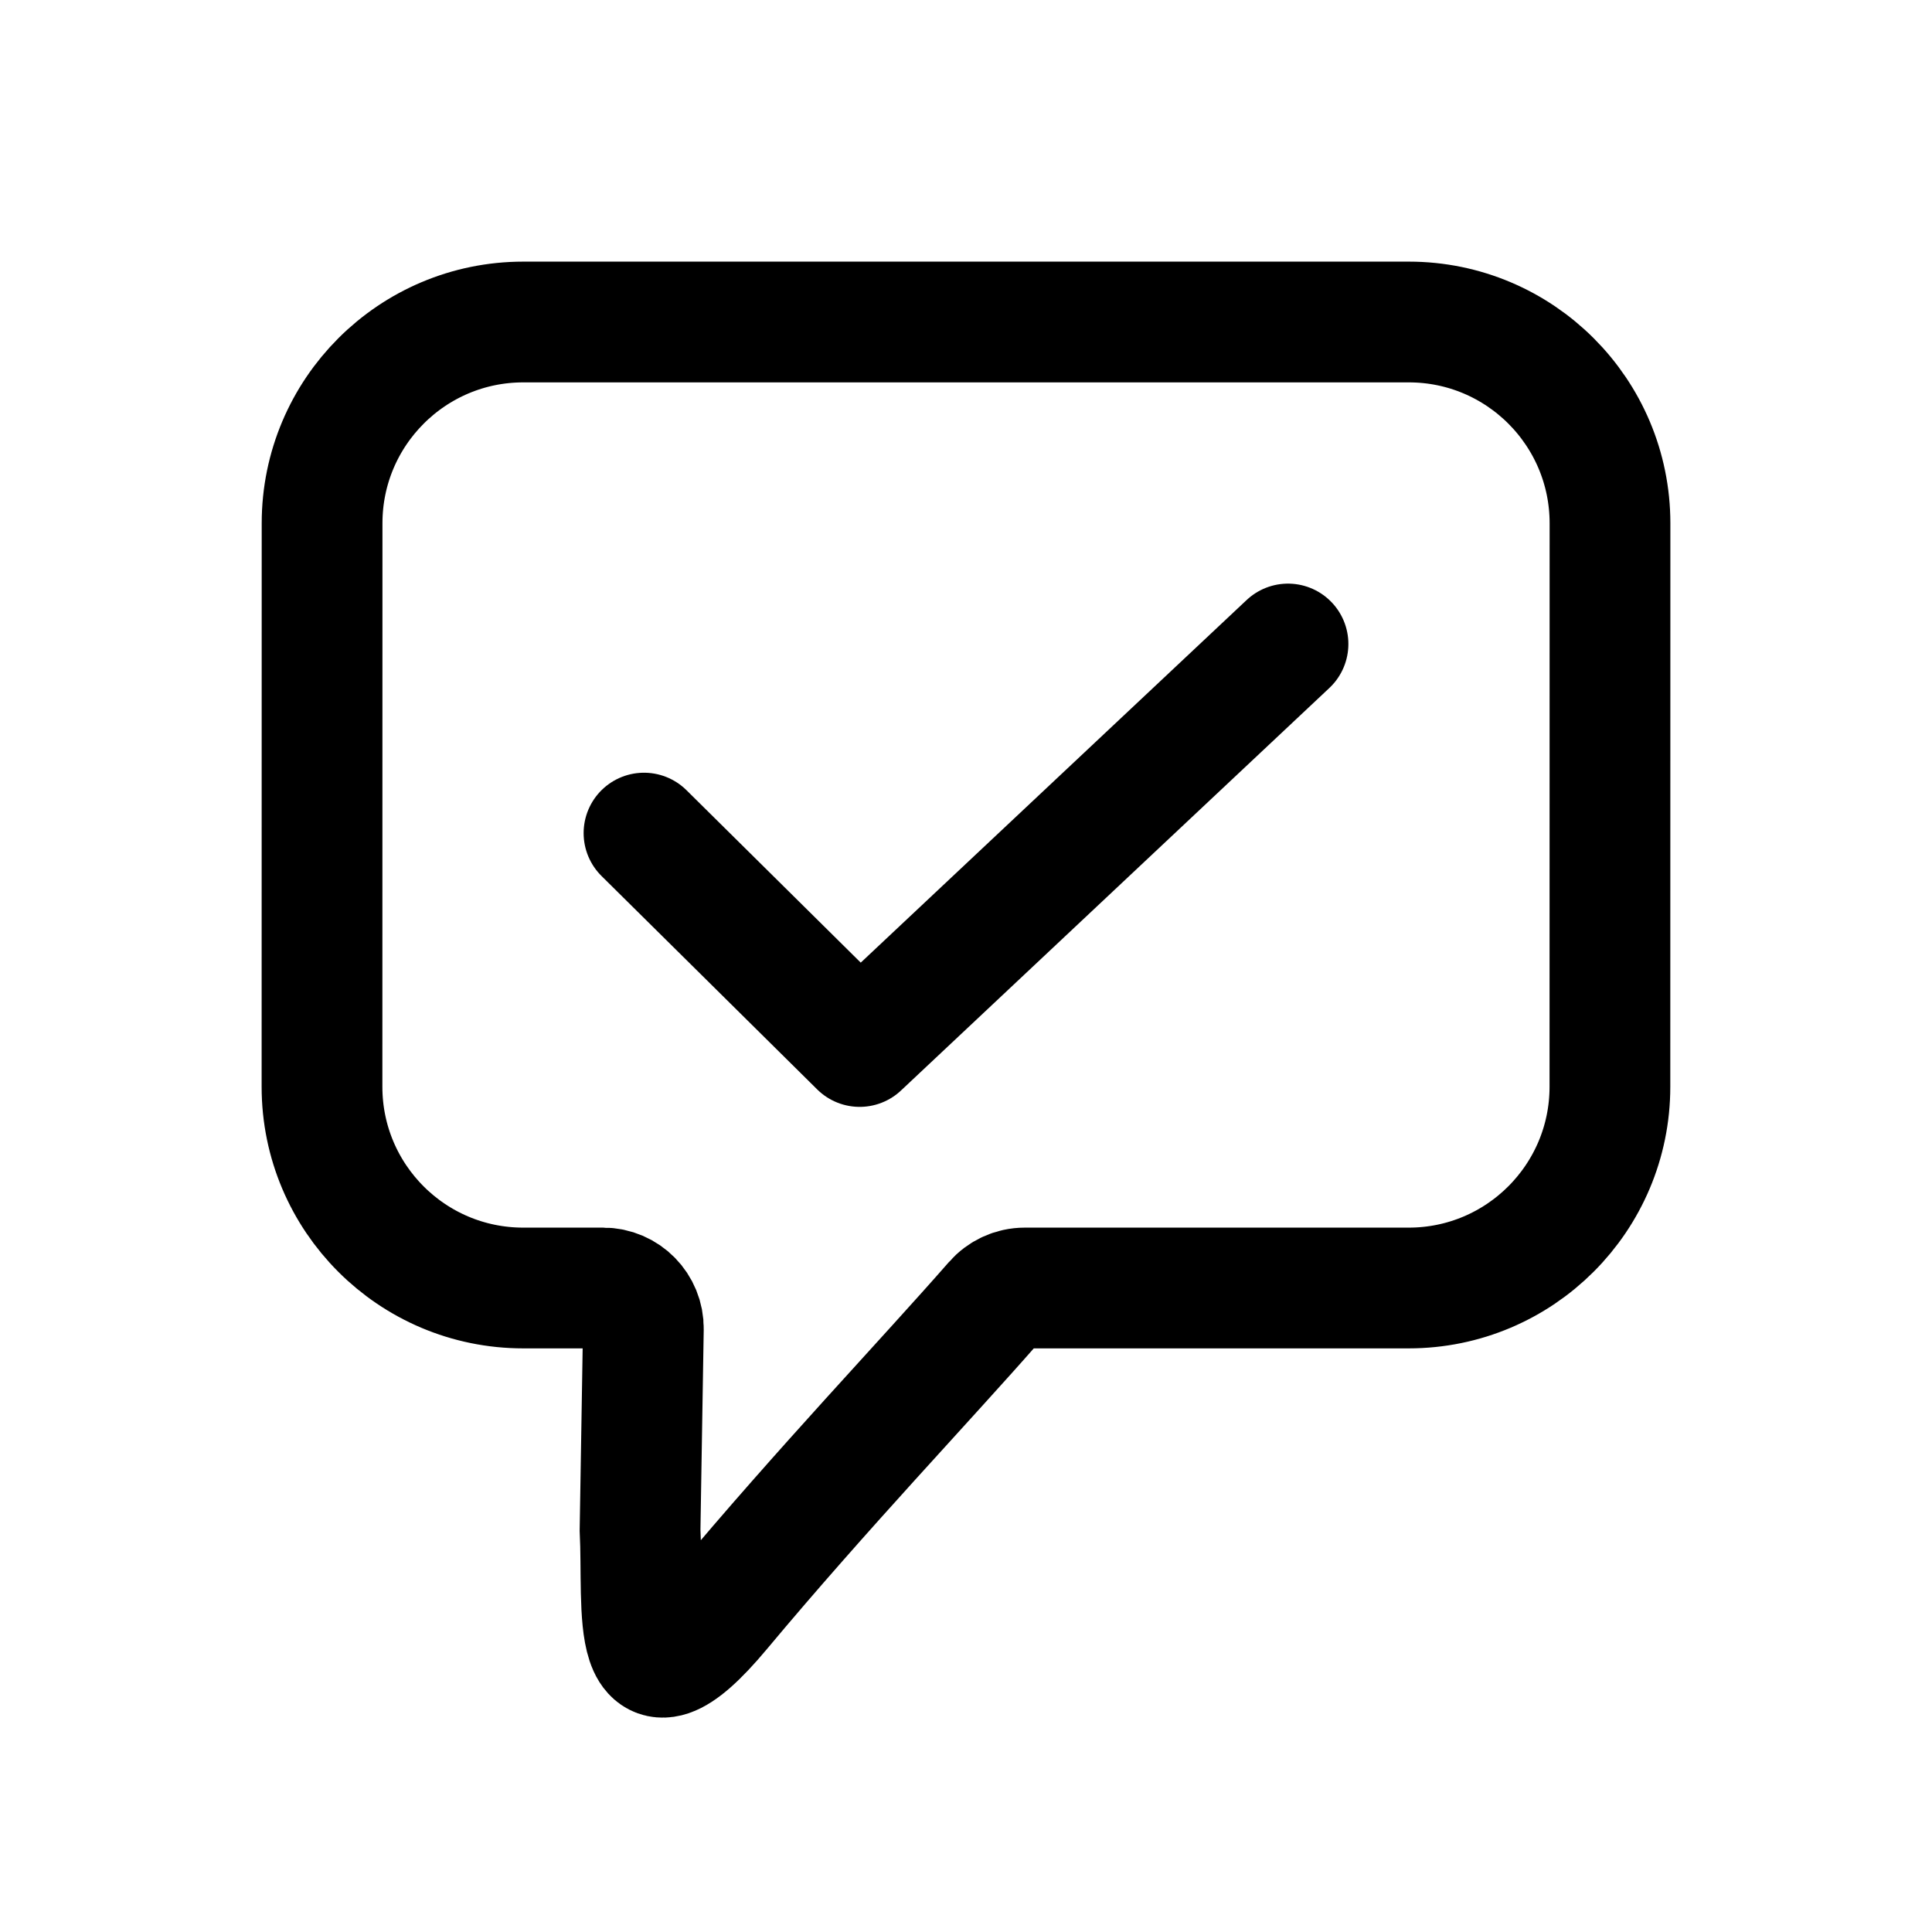
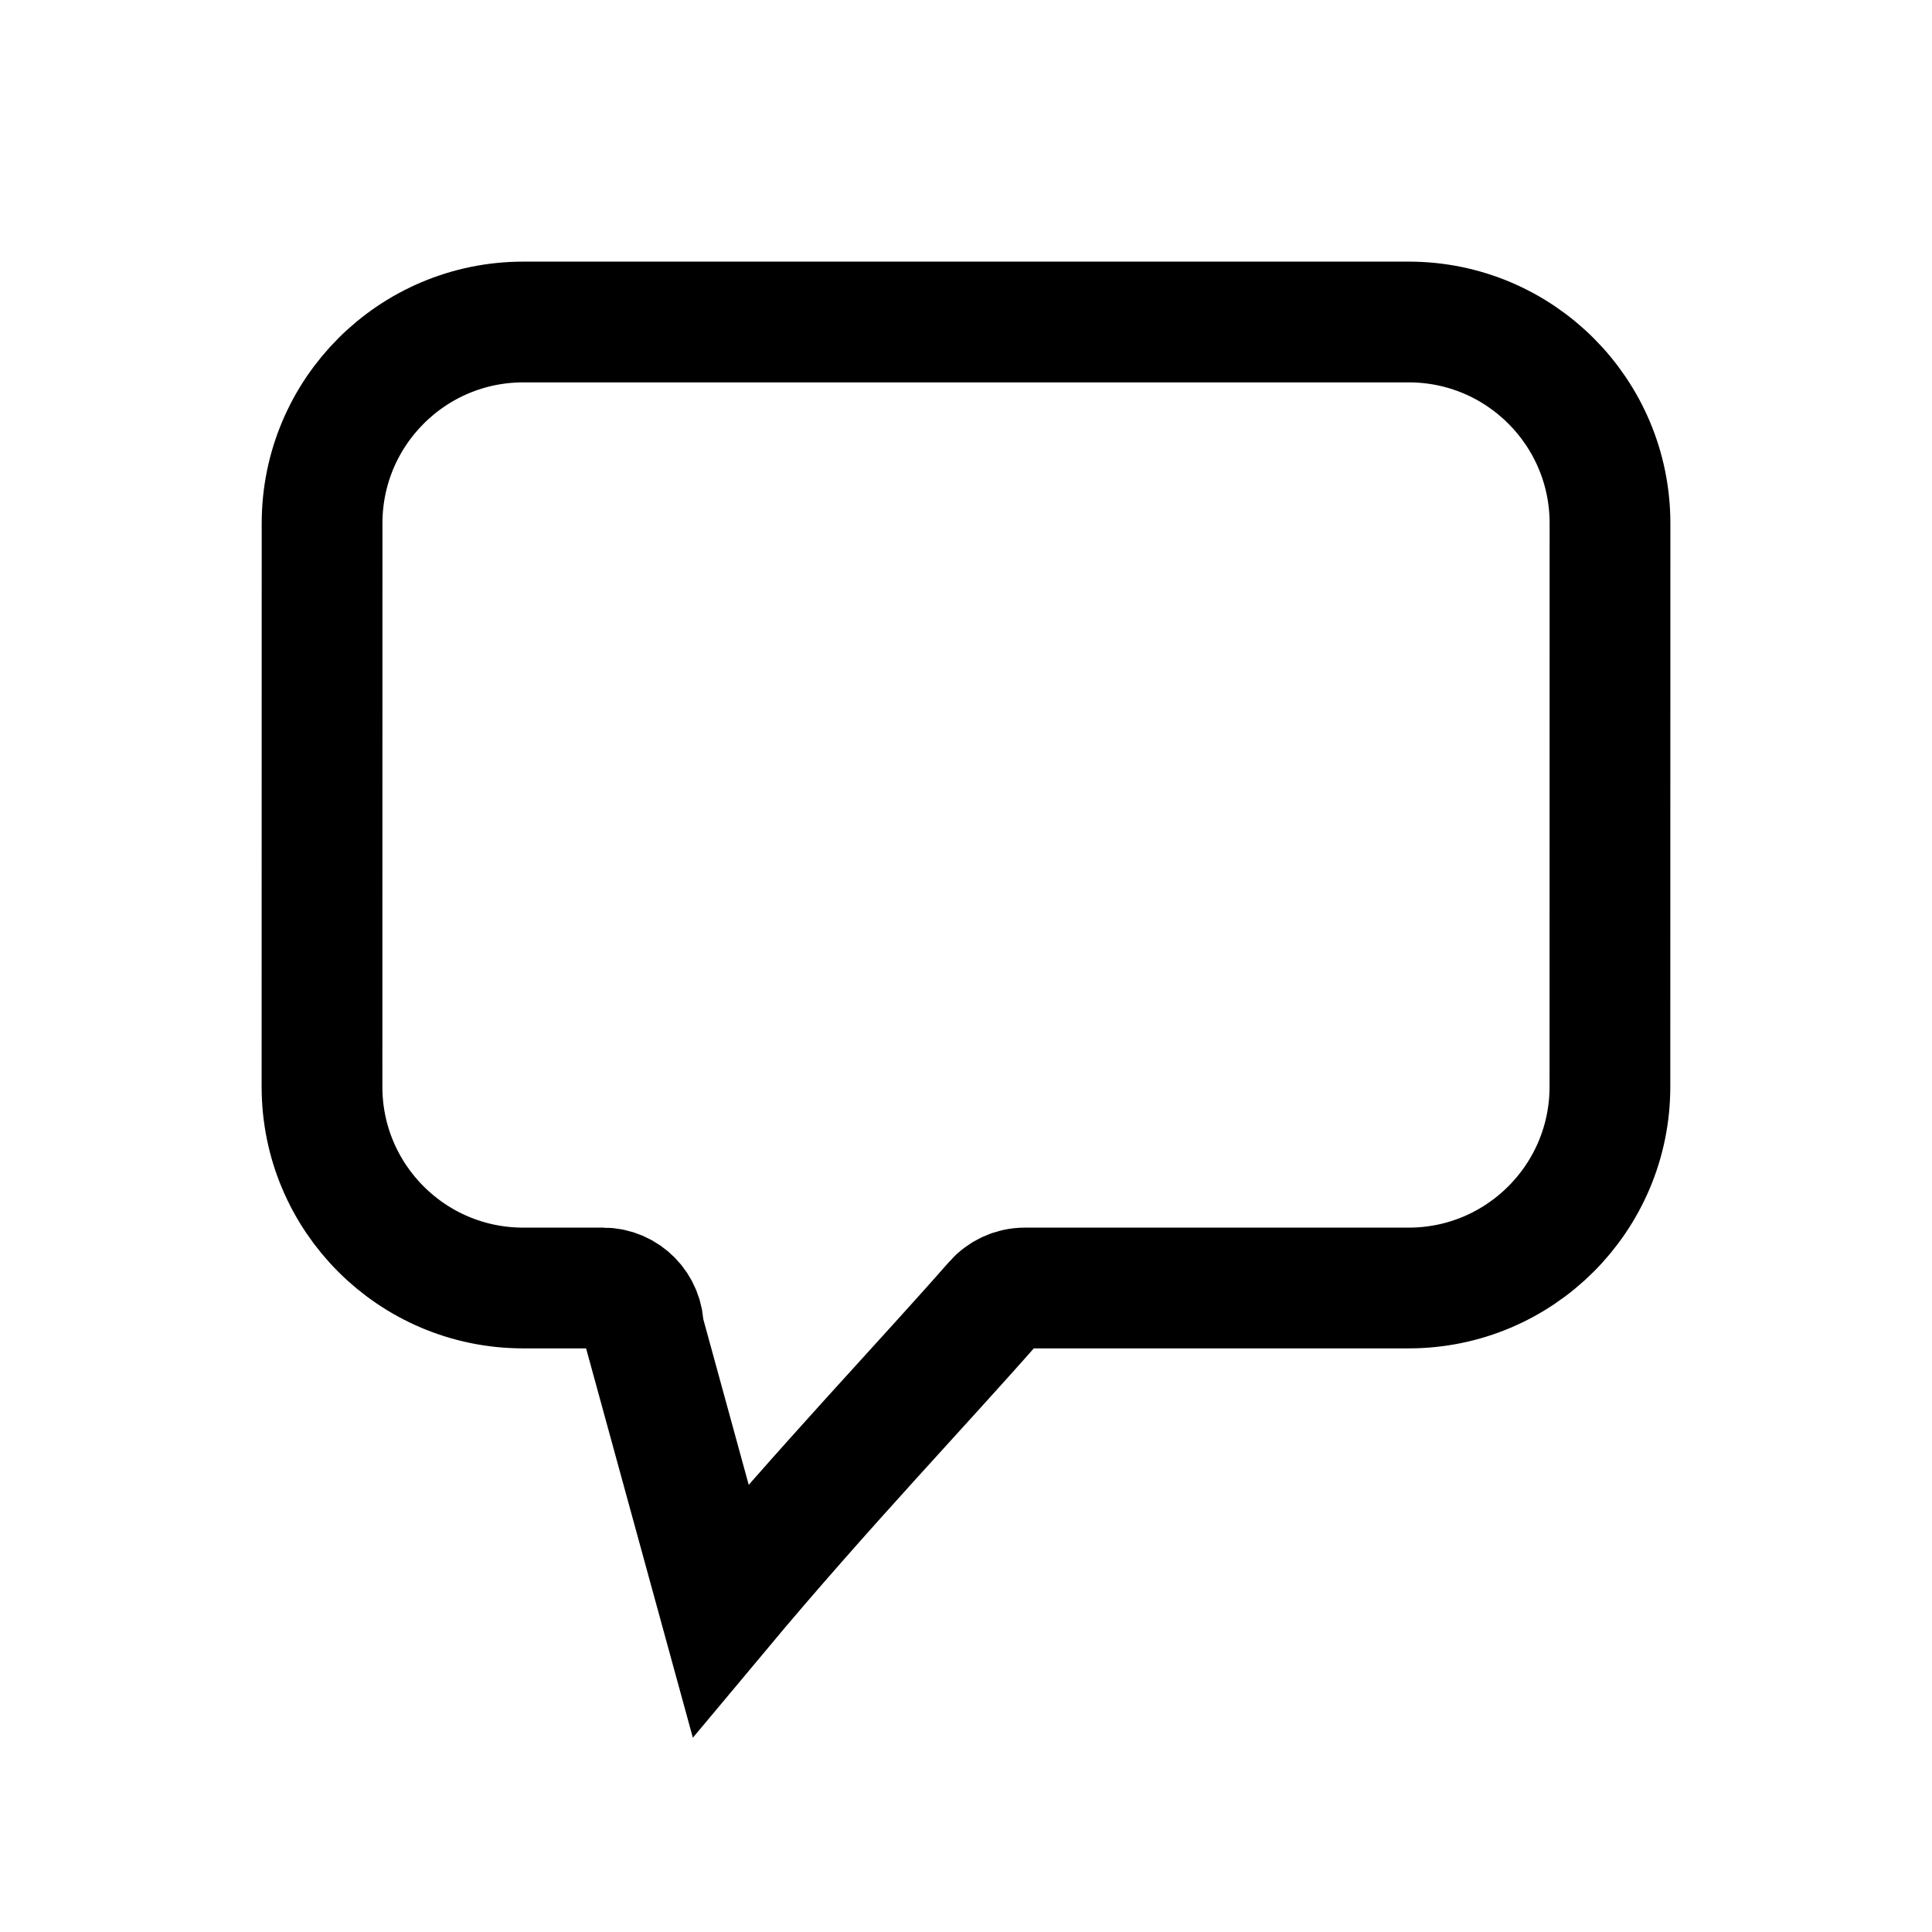
<svg xmlns="http://www.w3.org/2000/svg" width="24" height="24" viewBox="0 0 24 24" fill="none">
-   <path d="M6.501 4H17.5C18.881 4 20 5.12 20 6.501L19.999 13.5C19.999 14.881 18.879 16 17.499 16L12.73 16C12.584 16 12.446 16.064 12.35 16.174C11.503 17.142 10.22 18.486 8.951 20.005C7.795 21.388 8 20 7.951 19.005L7.992 16.508C7.996 16.229 7.771 16 7.492 16H6.5C5.119 16 4 14.881 4 13.5L4.001 6.5C4.001 5.12 5.12 4 6.501 4Z" stroke="black" stroke-width="1.5" />
-   <path d="M8 10.349L10.679 13L16 8" stroke="black" stroke-width="1.5" stroke-linecap="round" stroke-linejoin="round" />
+   <path d="M6.501 4H17.5C18.881 4 20 5.12 20 6.501L19.999 13.5C19.999 14.881 18.879 16 17.499 16L12.73 16C12.584 16 12.446 16.064 12.35 16.174C11.503 17.142 10.22 18.486 8.951 20.005L7.992 16.508C7.996 16.229 7.771 16 7.492 16H6.5C5.119 16 4 14.881 4 13.5L4.001 6.5C4.001 5.12 5.12 4 6.501 4Z" stroke="black" stroke-width="1.5" />
</svg>